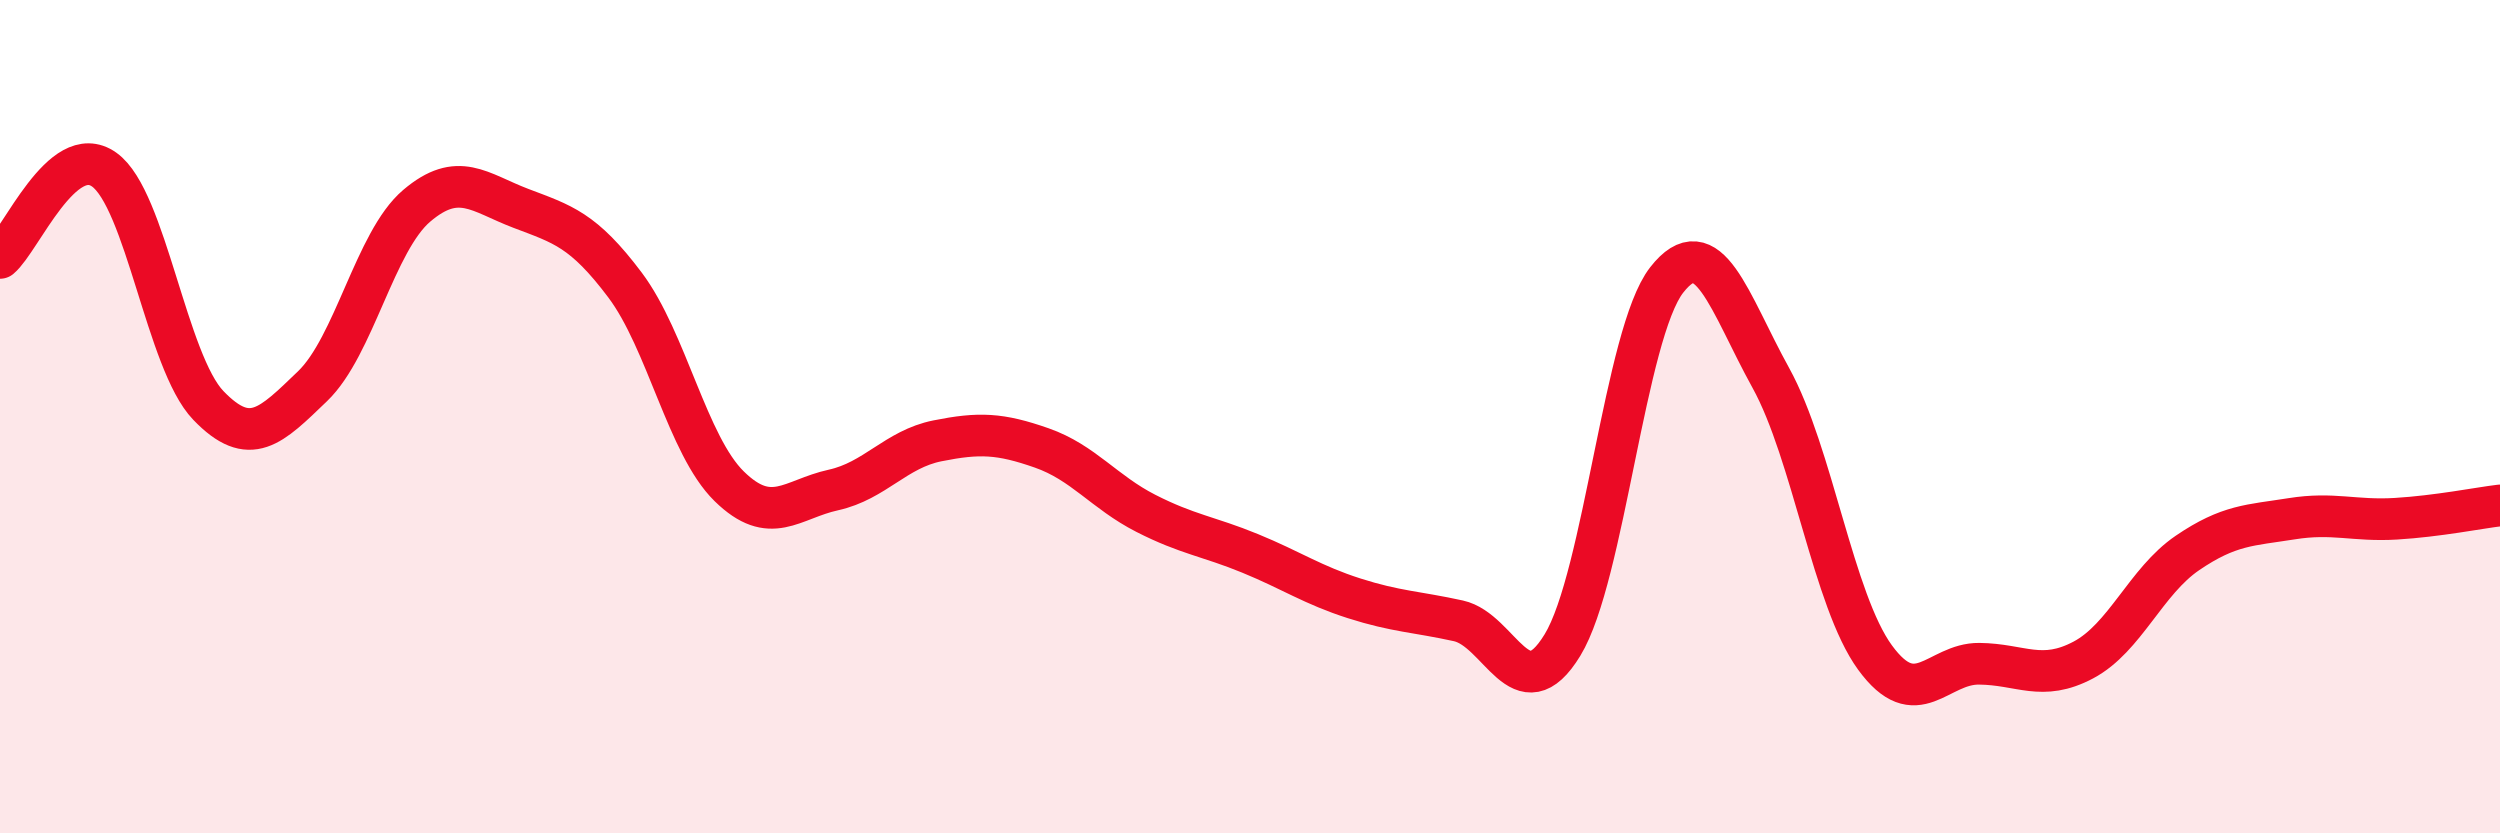
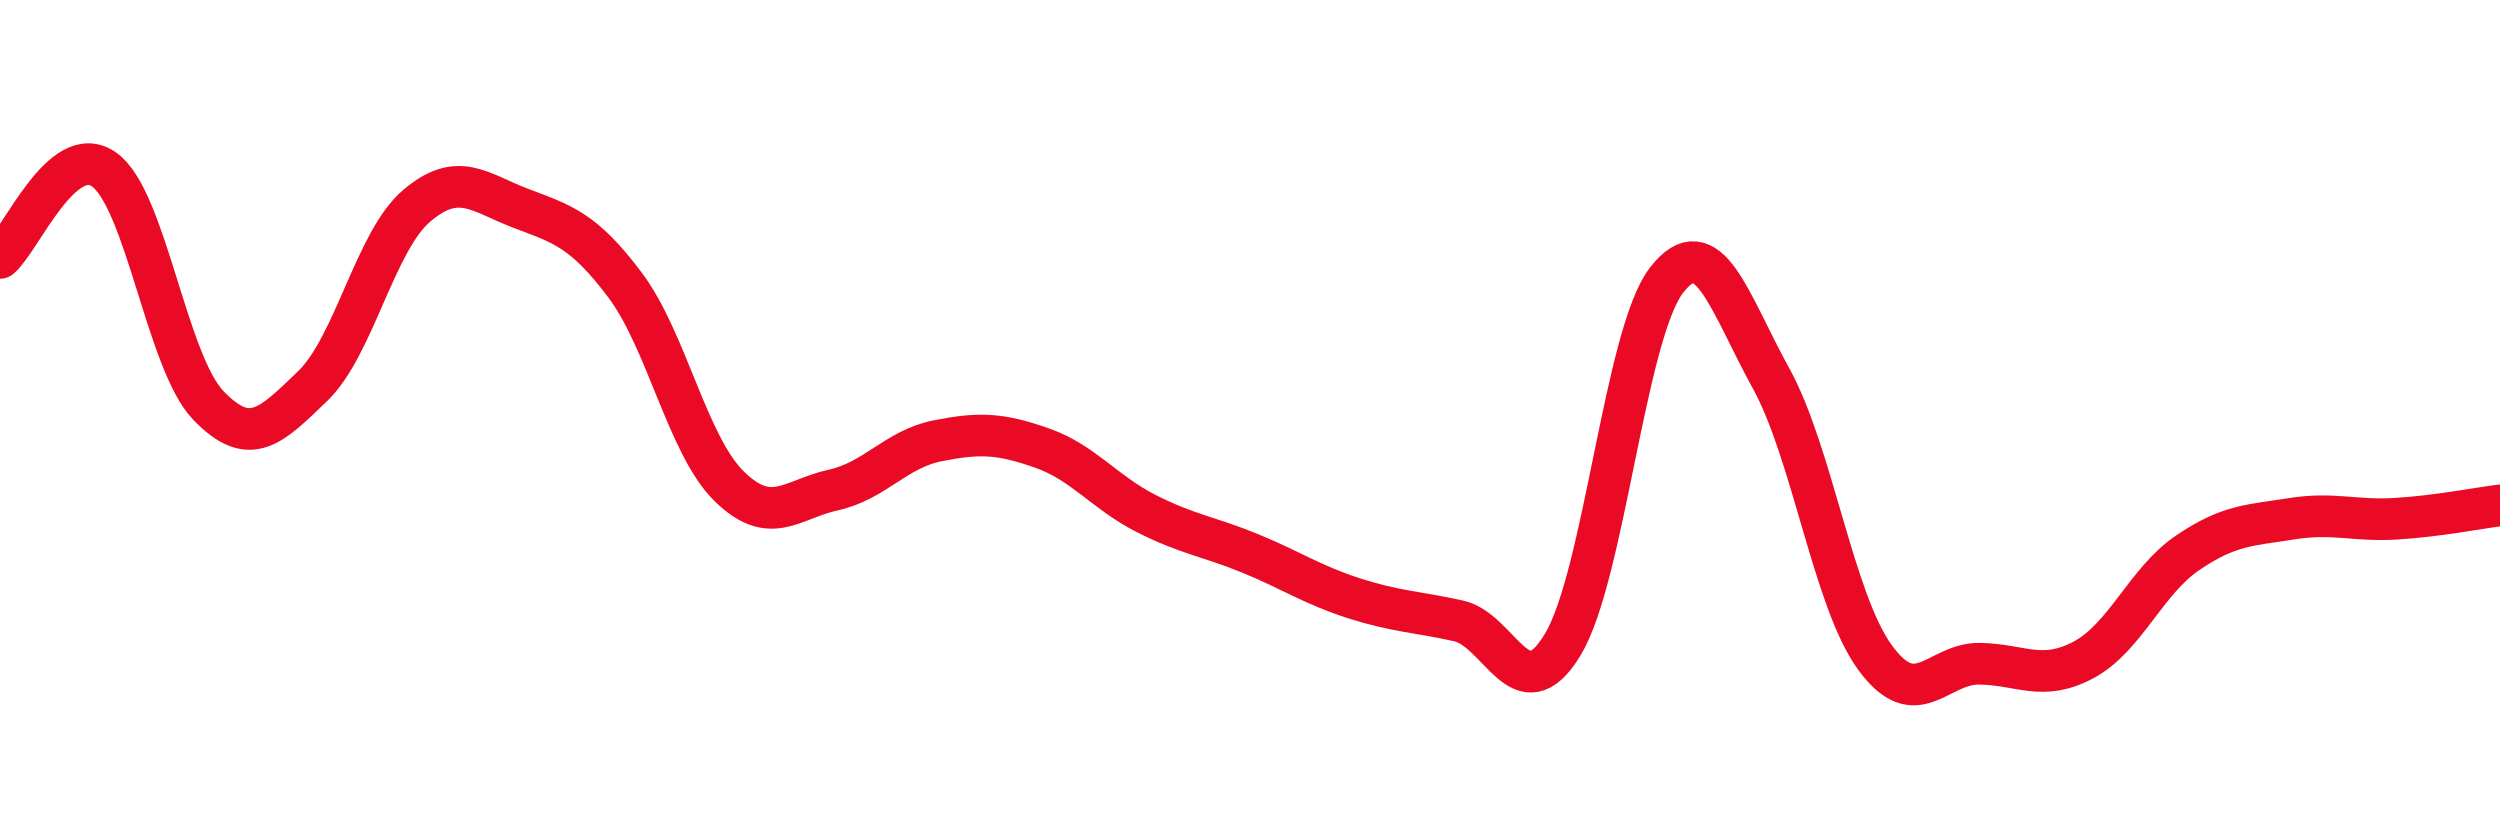
<svg xmlns="http://www.w3.org/2000/svg" width="60" height="20" viewBox="0 0 60 20">
-   <path d="M 0,6.19 C 0.5,5.77 1.5,3.36 2.5,4.07 C 3.5,4.78 4,8.69 5,9.73 C 6,10.77 6.5,10.23 7.5,9.27 C 8.5,8.31 9,5.79 10,4.94 C 11,4.09 11.5,4.62 12.5,5 C 13.5,5.38 14,5.51 15,6.84 C 16,8.17 16.5,10.69 17.5,11.67 C 18.5,12.65 19,11.98 20,11.76 C 21,11.54 21.5,10.78 22.5,10.58 C 23.5,10.38 24,10.4 25,10.75 C 26,11.1 26.5,11.81 27.5,12.32 C 28.5,12.83 29,12.87 30,13.28 C 31,13.69 31.5,14.04 32.5,14.36 C 33.5,14.68 34,14.68 35,14.9 C 36,15.12 36.5,17.12 37.5,15.48 C 38.5,13.84 39,8 40,6.72 C 41,5.44 41.5,7.26 42.5,9.07 C 43.5,10.88 44,14.41 45,15.78 C 46,17.15 46.5,15.92 47.5,15.93 C 48.5,15.94 49,16.37 50,15.84 C 51,15.31 51.5,13.95 52.5,13.27 C 53.5,12.59 54,12.61 55,12.45 C 56,12.29 56.5,12.51 57.5,12.45 C 58.5,12.39 59.5,12.19 60,12.13L60 20L0 20Z" fill="#EB0A25" opacity="0.1" stroke-linecap="round" stroke-linejoin="round" />
  <path d="M 0,6.19 C 0.5,5.77 1.5,3.36 2.5,4.07 C 3.5,4.78 4,8.69 5,9.73 C 6,10.77 6.5,10.23 7.5,9.27 C 8.5,8.31 9,5.79 10,4.94 C 11,4.09 11.5,4.62 12.5,5 C 13.5,5.38 14,5.51 15,6.84 C 16,8.17 16.5,10.69 17.5,11.67 C 18.5,12.65 19,11.98 20,11.76 C 21,11.54 21.5,10.78 22.5,10.58 C 23.5,10.38 24,10.4 25,10.75 C 26,11.1 26.5,11.81 27.5,12.32 C 28.5,12.83 29,12.87 30,13.28 C 31,13.69 31.5,14.04 32.5,14.36 C 33.5,14.68 34,14.68 35,14.9 C 36,15.12 36.5,17.12 37.5,15.48 C 38.5,13.84 39,8 40,6.72 C 41,5.44 41.5,7.26 42.5,9.07 C 43.5,10.88 44,14.41 45,15.78 C 46,17.15 46.5,15.92 47.5,15.93 C 48.5,15.94 49,16.37 50,15.84 C 51,15.31 51.5,13.95 52.5,13.27 C 53.5,12.59 54,12.61 55,12.45 C 56,12.29 56.5,12.51 57.5,12.45 C 58.5,12.39 59.5,12.19 60,12.13" stroke="#EB0A25" stroke-width="1" fill="none" stroke-linecap="round" stroke-linejoin="round" />
</svg>